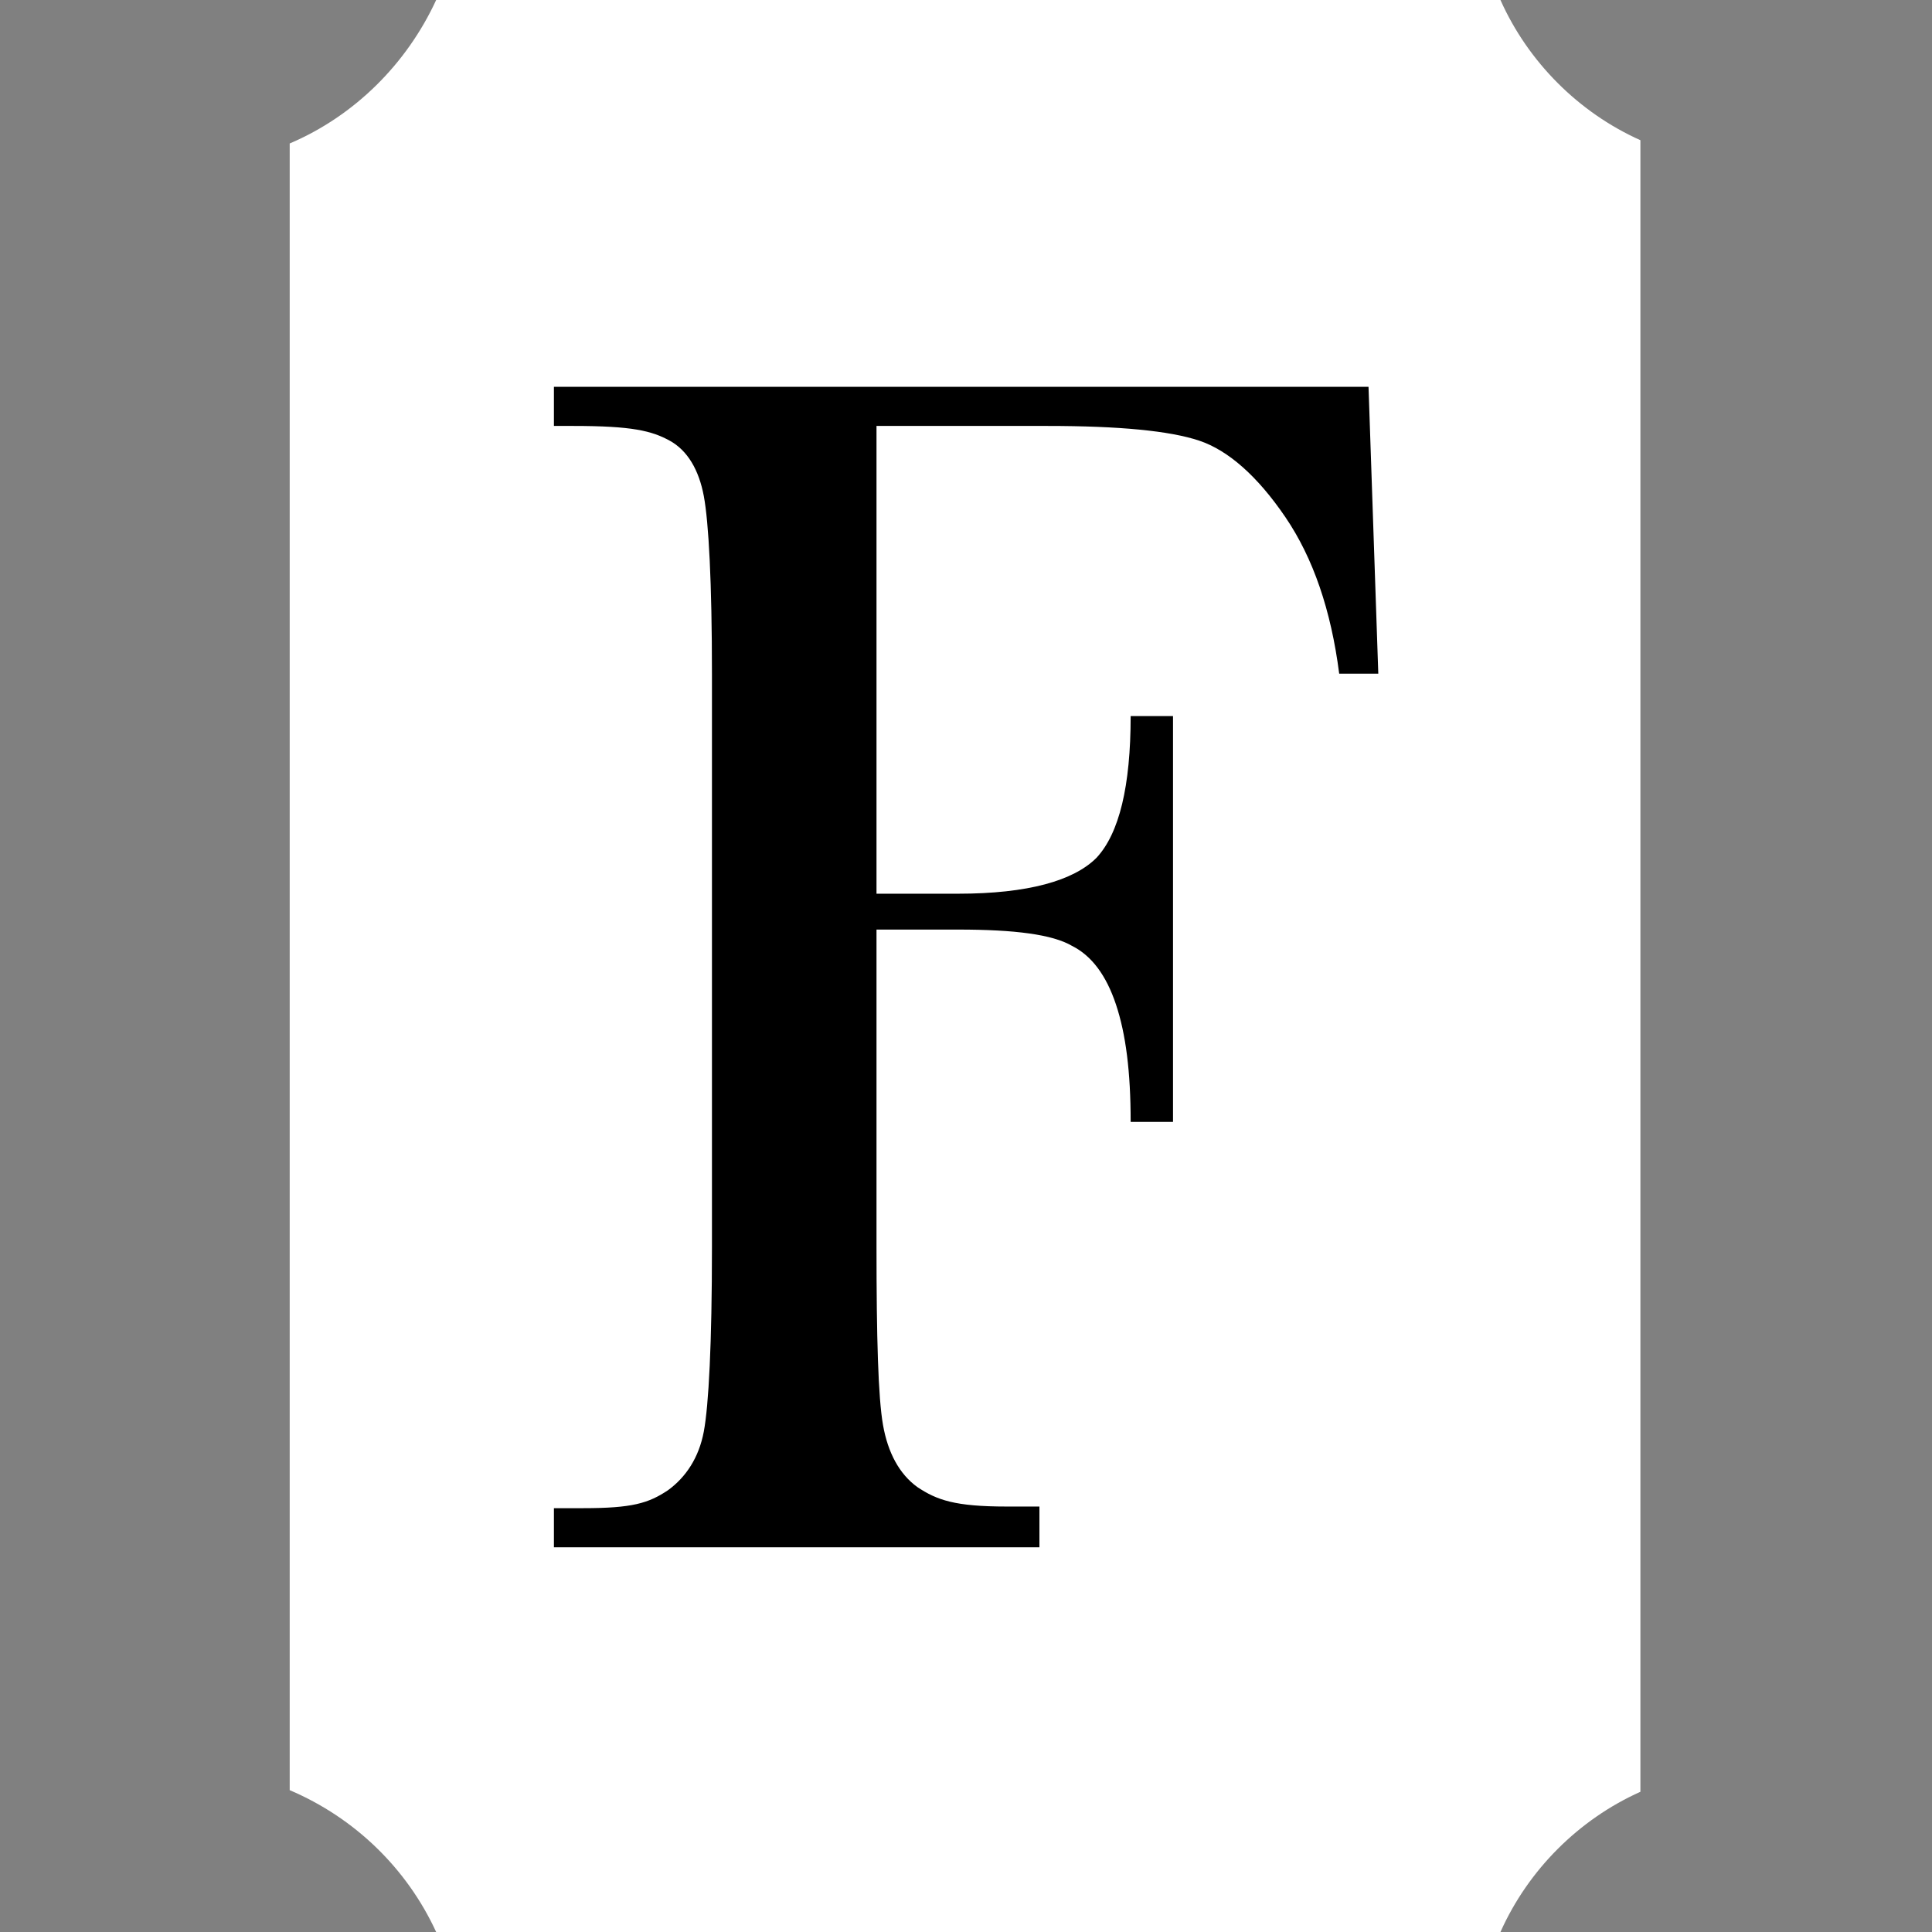
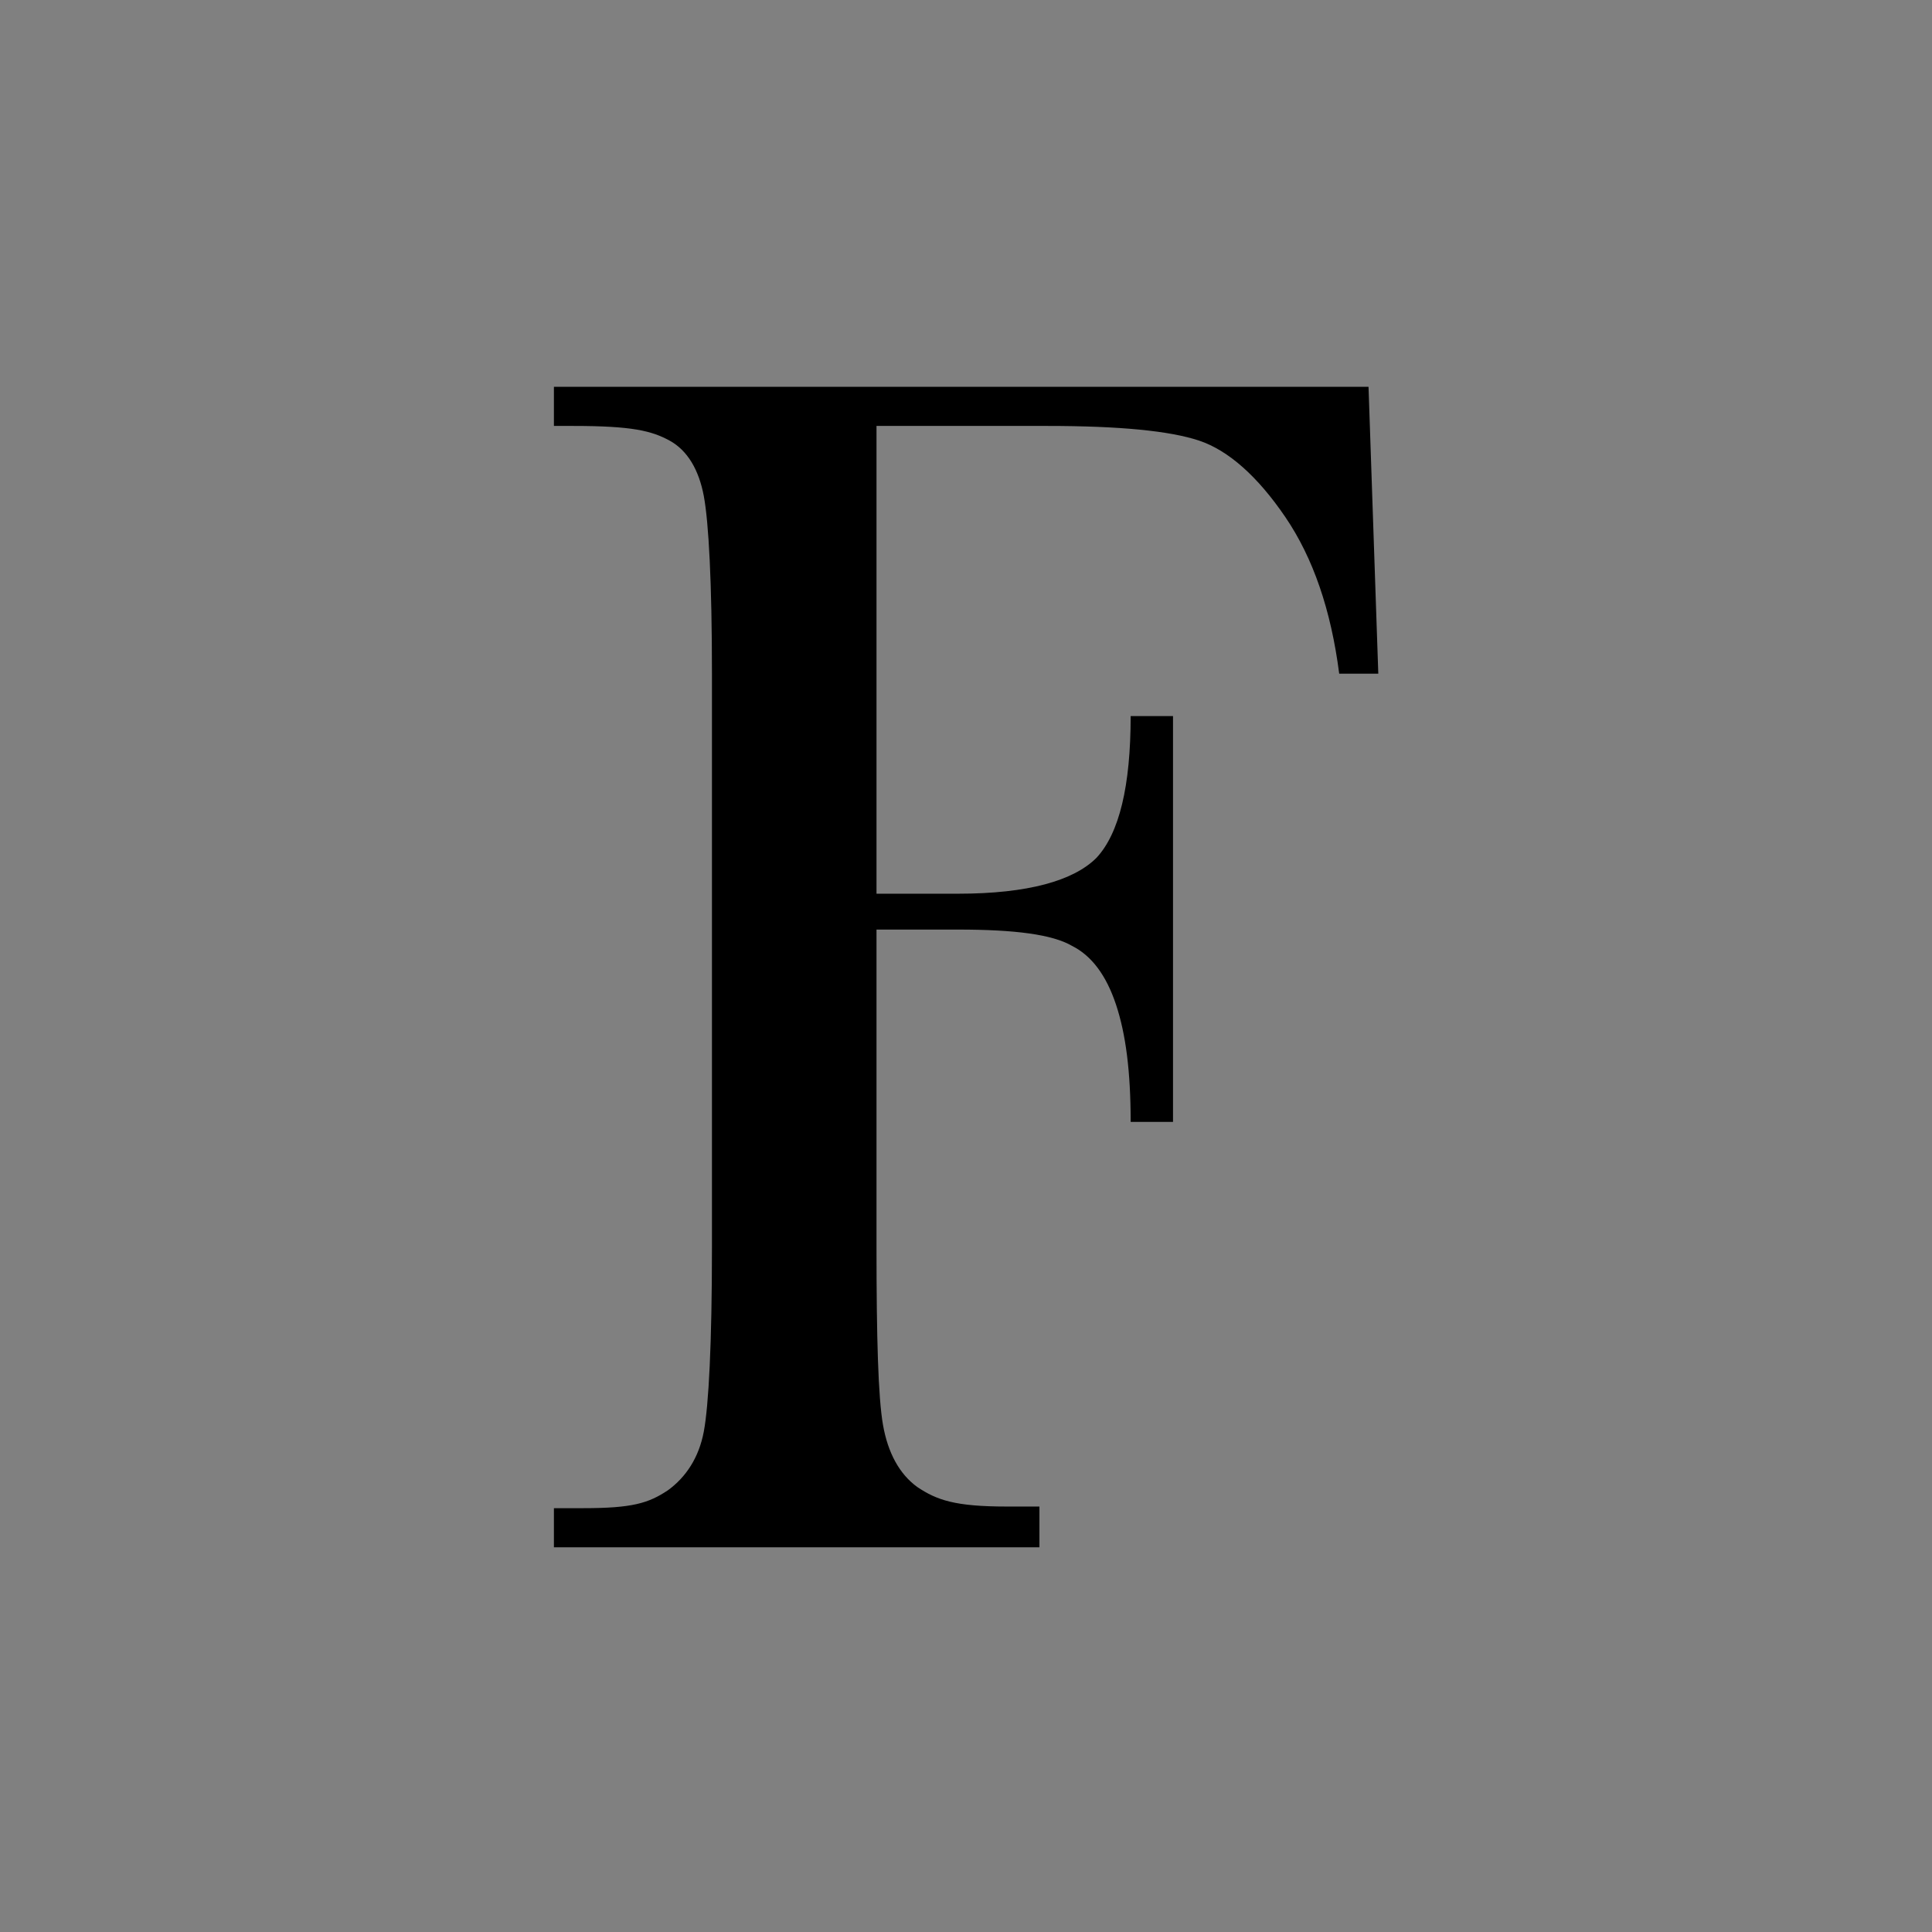
<svg xmlns="http://www.w3.org/2000/svg" width="947" height="947" viewBox="0 0 947 947" fill="none">
  <rect x="0" y="0" width="947" height="947" fill="#808080" stroke="none" />
-   <path d="M213.791 947H735.471C749.031 916.632 773.759 891.858 804.071 878.273V68.727C773.759 55.142 749.031 30.368 735.471 0H213.791C199.433 31.167 173.907 56.74 142 70.326V877.473C173.907 891.059 199.433 915.833 213.791 947Z" fill="white" />
  <path d="M670.803 189.607H271.513V208.781H281.096C309.845 208.781 319.428 211.178 328.212 215.971C336.997 220.765 342.587 230.351 344.982 243.134C347.378 255.916 348.975 285.476 348.975 330.215V611.43C348.975 658.565 347.378 688.924 344.982 701.707C342.587 714.489 336.198 724.076 327.414 730.467C317.831 736.858 309.845 739.255 285.888 739.255H271.513V758.429H509.49V738.456H493.518C467.964 738.456 459.179 735.261 449.596 728.869C440.812 722.478 435.222 712.092 432.826 698.511C430.43 684.929 429.632 655.37 429.632 611.43V455.643H469.561C497.511 455.643 515.878 458.04 525.461 463.632C535.044 468.426 542.231 478.013 547.023 492.393C551.814 506.773 554.21 525.148 554.21 549.914H574.973V350.986H554.21C554.21 385.339 548.62 408.508 537.44 420.491C526.26 431.676 503.9 438.067 469.561 438.067H429.632V208.781H513.483C548.62 208.781 573.376 211.178 587.75 215.971C602.125 220.765 616.499 233.547 630.075 253.52C643.651 273.492 652.435 299.057 656.428 330.215H675.594L670.803 189.607Z" fill="black" />
</svg>